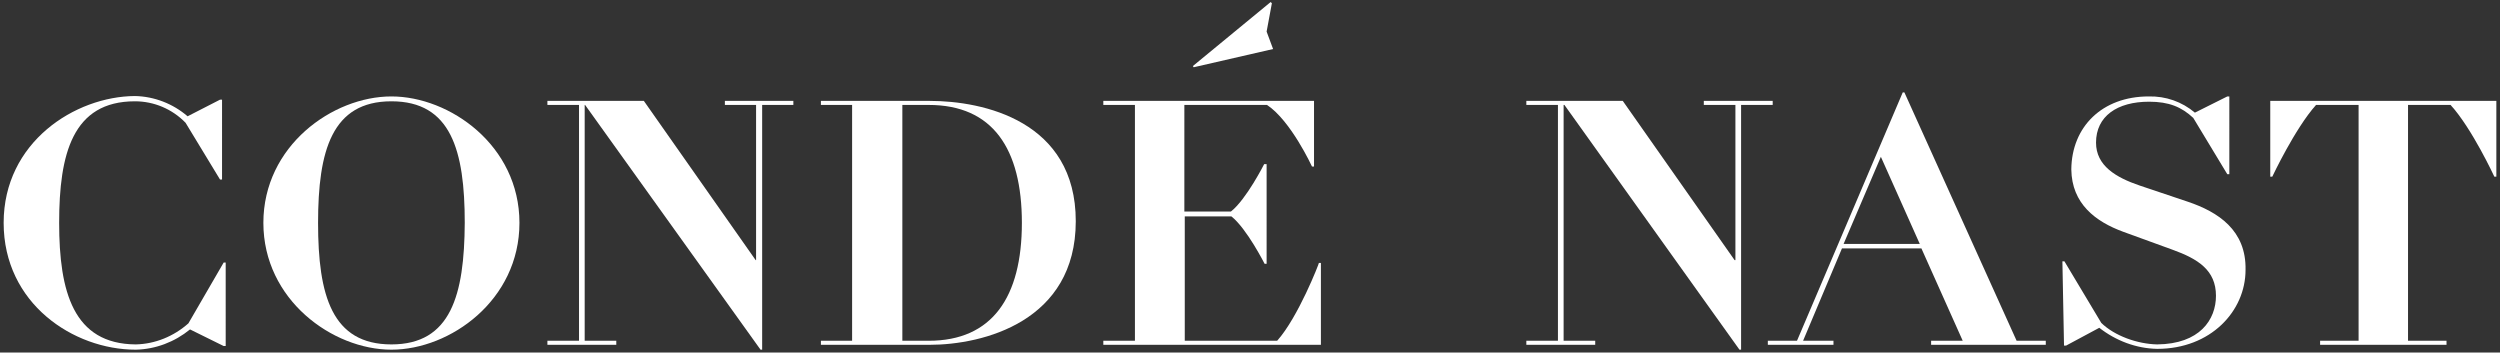
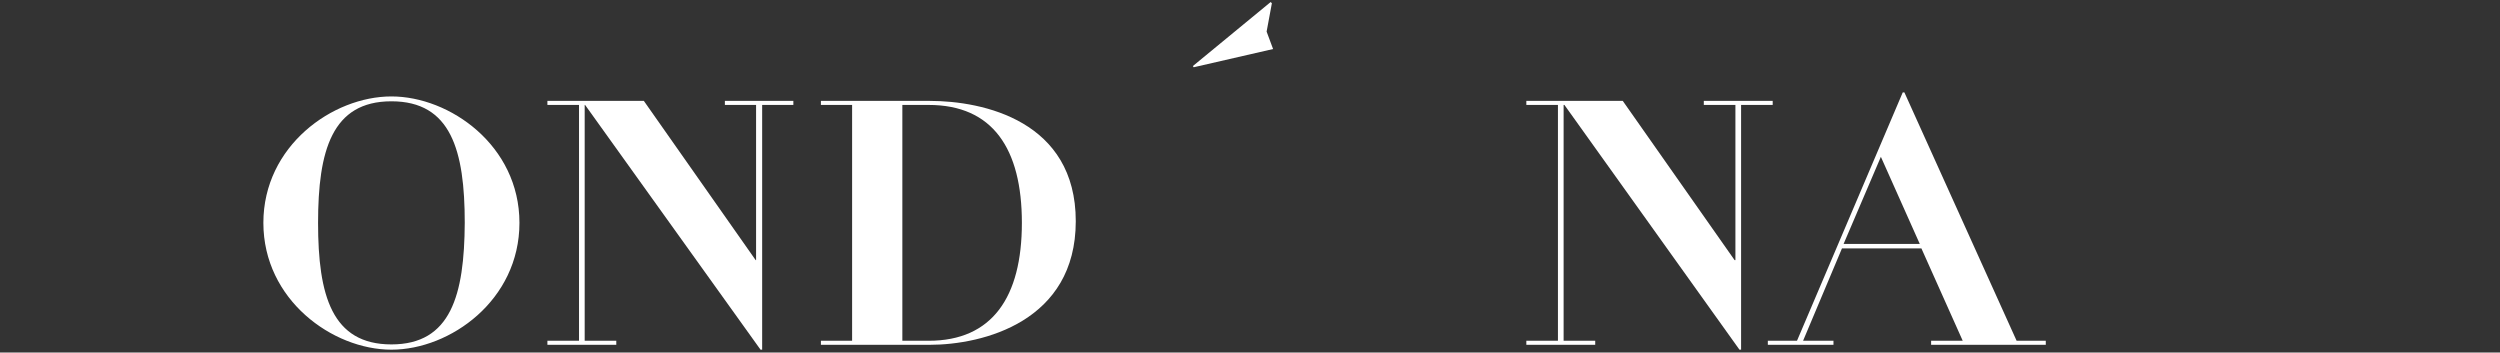
<svg xmlns="http://www.w3.org/2000/svg" version="1.1" id="Layer_1" x="0px" y="0px" viewBox="0 0 617 87" style="enable-background:new 0 0 617 87;" xml:space="preserve">
  <rect x="0" y="0" width="617" height="87" fill="#333333" stroke="none" />
  <style type="text/css">
	.st0{fill-rule:evenodd;clip-rule:evenodd;fill:#FFFFFF;}
</style>
  <g id="Page-1">
    <g id="CN_LOGOS">
      <g id="Group-29">
        <g id="Group-6">
          <g>
-             <path id="Fill-4" class="st0" d="M46.5,79.8c-3.6,3.2-8.2,5.1-13,5.2c-15.4-0.1-18.9-13-18.9-30s3.3-30,18.7-30       c4.7,0,9.2,1.9,12.5,5.3l8.5,14h0.5V24.6h-0.5l-8,4.1c-3.6-3.1-8.2-4.9-13-5C18.5,23.8,0.9,35.1,0.9,55s17.2,31.3,32.6,31.3       c4.9-0.1,9.6-1.9,13.4-5l8.3,4.1h0.5V64.8h-0.5L46.5,79.8z" />
-           </g>
+             </g>
        </g>
        <path id="Fill-7" class="st0" d="M96.6,23.8C82.1,23.8,65,36,65,55s17.1,31.3,31.6,31.3s31.6-12.2,31.6-31.3S111,23.8,96.6,23.8      M96.6,85c-14.7,0-18.1-12.1-18.1-30c0-17.8,3.4-30,18.1-30s18.1,12.1,18.1,30C114.6,72.8,111.3,85,96.6,85" />
        <g id="Group-11">
          <g>
            <polygon id="Fill-9" class="st0" points="178.9,24.9 178.9,25.9 186.6,25.9 186.6,64.2 186.5,64.2 158.9,24.9 135.1,24.9        135.1,25.9 142.9,25.9 142.9,84.1 135.1,84.1 135.1,85.1 152.1,85.1 152.1,84.1 144.3,84.1 144.3,25.9 144.4,25.9 187.7,86.3        188.1,86.3 188.1,25.9 195.8,25.9 195.8,24.9      " />
          </g>
        </g>
        <path id="Fill-12" class="st0" d="M229.4,24.9h-26.8v1h7.7v58.2h-7.7v1h26.8c13.3,0,36.1-5.8,36.1-30.5S242.8,24.9,229.4,24.9      M229.2,84.1h-6.5V25.9h6.5c15.8,0,23,10.8,23,29.1S244.9,84.1,229.2,84.1" />
-         <path id="Fill-14" class="st0" d="M315.2,84.1h-22.8V53.4h11.5c3.8,3,8.2,11.7,8.2,11.7h0.5V40.5H312c0,0-4.4,8.7-8.2,11.7h-11.5     V25.9h20.4c5.9,3.9,11.1,15.2,11.1,15.2h0.5V24.9h-52v1h7.8v58.2h-7.8v1H326V64.9h-0.5C325.6,64.9,320.4,78.3,315.2,84.1" />
        <g id="Group-18">
          <g>
            <polygon id="Fill-16" class="st0" points="313.6,0.5 294.4,16.3 294.6,16.6 314.2,12.1 312.6,7.8 313.9,0.8      " />
          </g>
        </g>
        <g id="Group-21">
          <g>
            <polygon id="Fill-19" class="st0" points="420.5,24.9 420.5,25.9 428.3,25.9 428.3,64.2 428.1,64.2 400.5,24.9 376.7,24.9        376.7,25.9 384.5,25.9 384.5,84.1 376.7,84.1 376.7,85.1 393.7,85.1 393.7,84.1 385.9,84.1 385.9,25.9 386.1,25.9 429.3,86.3        429.7,86.3 429.7,25.9 437.5,25.9 437.5,24.9      " />
          </g>
        </g>
        <path id="Fill-22" class="st0" d="M469.6,22.8l-26.1,61.3h-7.2v1h16.2v-1H445l9.6-22.8h19.6l10.2,22.8h-7.8v1h28.3v-1h-7.2     L470,22.8H469.6z M464.2,38.7l9.6,21.5H455L464.2,38.7z" />
-         <path id="Fill-24" class="st0" d="M540,49.8l-11.9-4c-5.9-2-10.8-4.9-10.8-10.6c0-6.5,5.2-10.1,13.1-10.1c4.9,0,8,1.3,10.9,4     l8.4,13.9h0.5V23.8h-0.5l-8,4c-3.2-2.7-7.2-4.1-11.4-4c-11.5,0-19,7.5-19.1,18c0.1,8.5,6,12.9,12.8,15.4l12.1,4.4     c6.4,2.3,10.8,5.1,10.8,11.4c0,5.9-4,11.9-14.5,12c-4.9-0.1-10.5-2.1-13.8-5.3l-9.1-15.2H509l0.4,20.8h0.5l8.2-4.4     c4.1,3.2,9.1,5.1,14.3,5.2c13.2,0,21.8-9.3,21.8-19.5C554.4,56.8,547.4,52.3,540,49.8" />
        <g id="Group-28">
          <g>
-             <path id="Fill-26" class="st0" d="M560.3,24.9v18.7h0.5c0,0,5.6-11.9,10.8-17.7h10.5v58.2h-9.5v1h31.2v-1h-9.5V25.9h10.5       c5.3,5.8,10.8,17.7,10.8,17.7h0.5V24.9H560.3z" />
-           </g>
+             </g>
        </g>
      </g>
    </g>
  </g>
</svg>